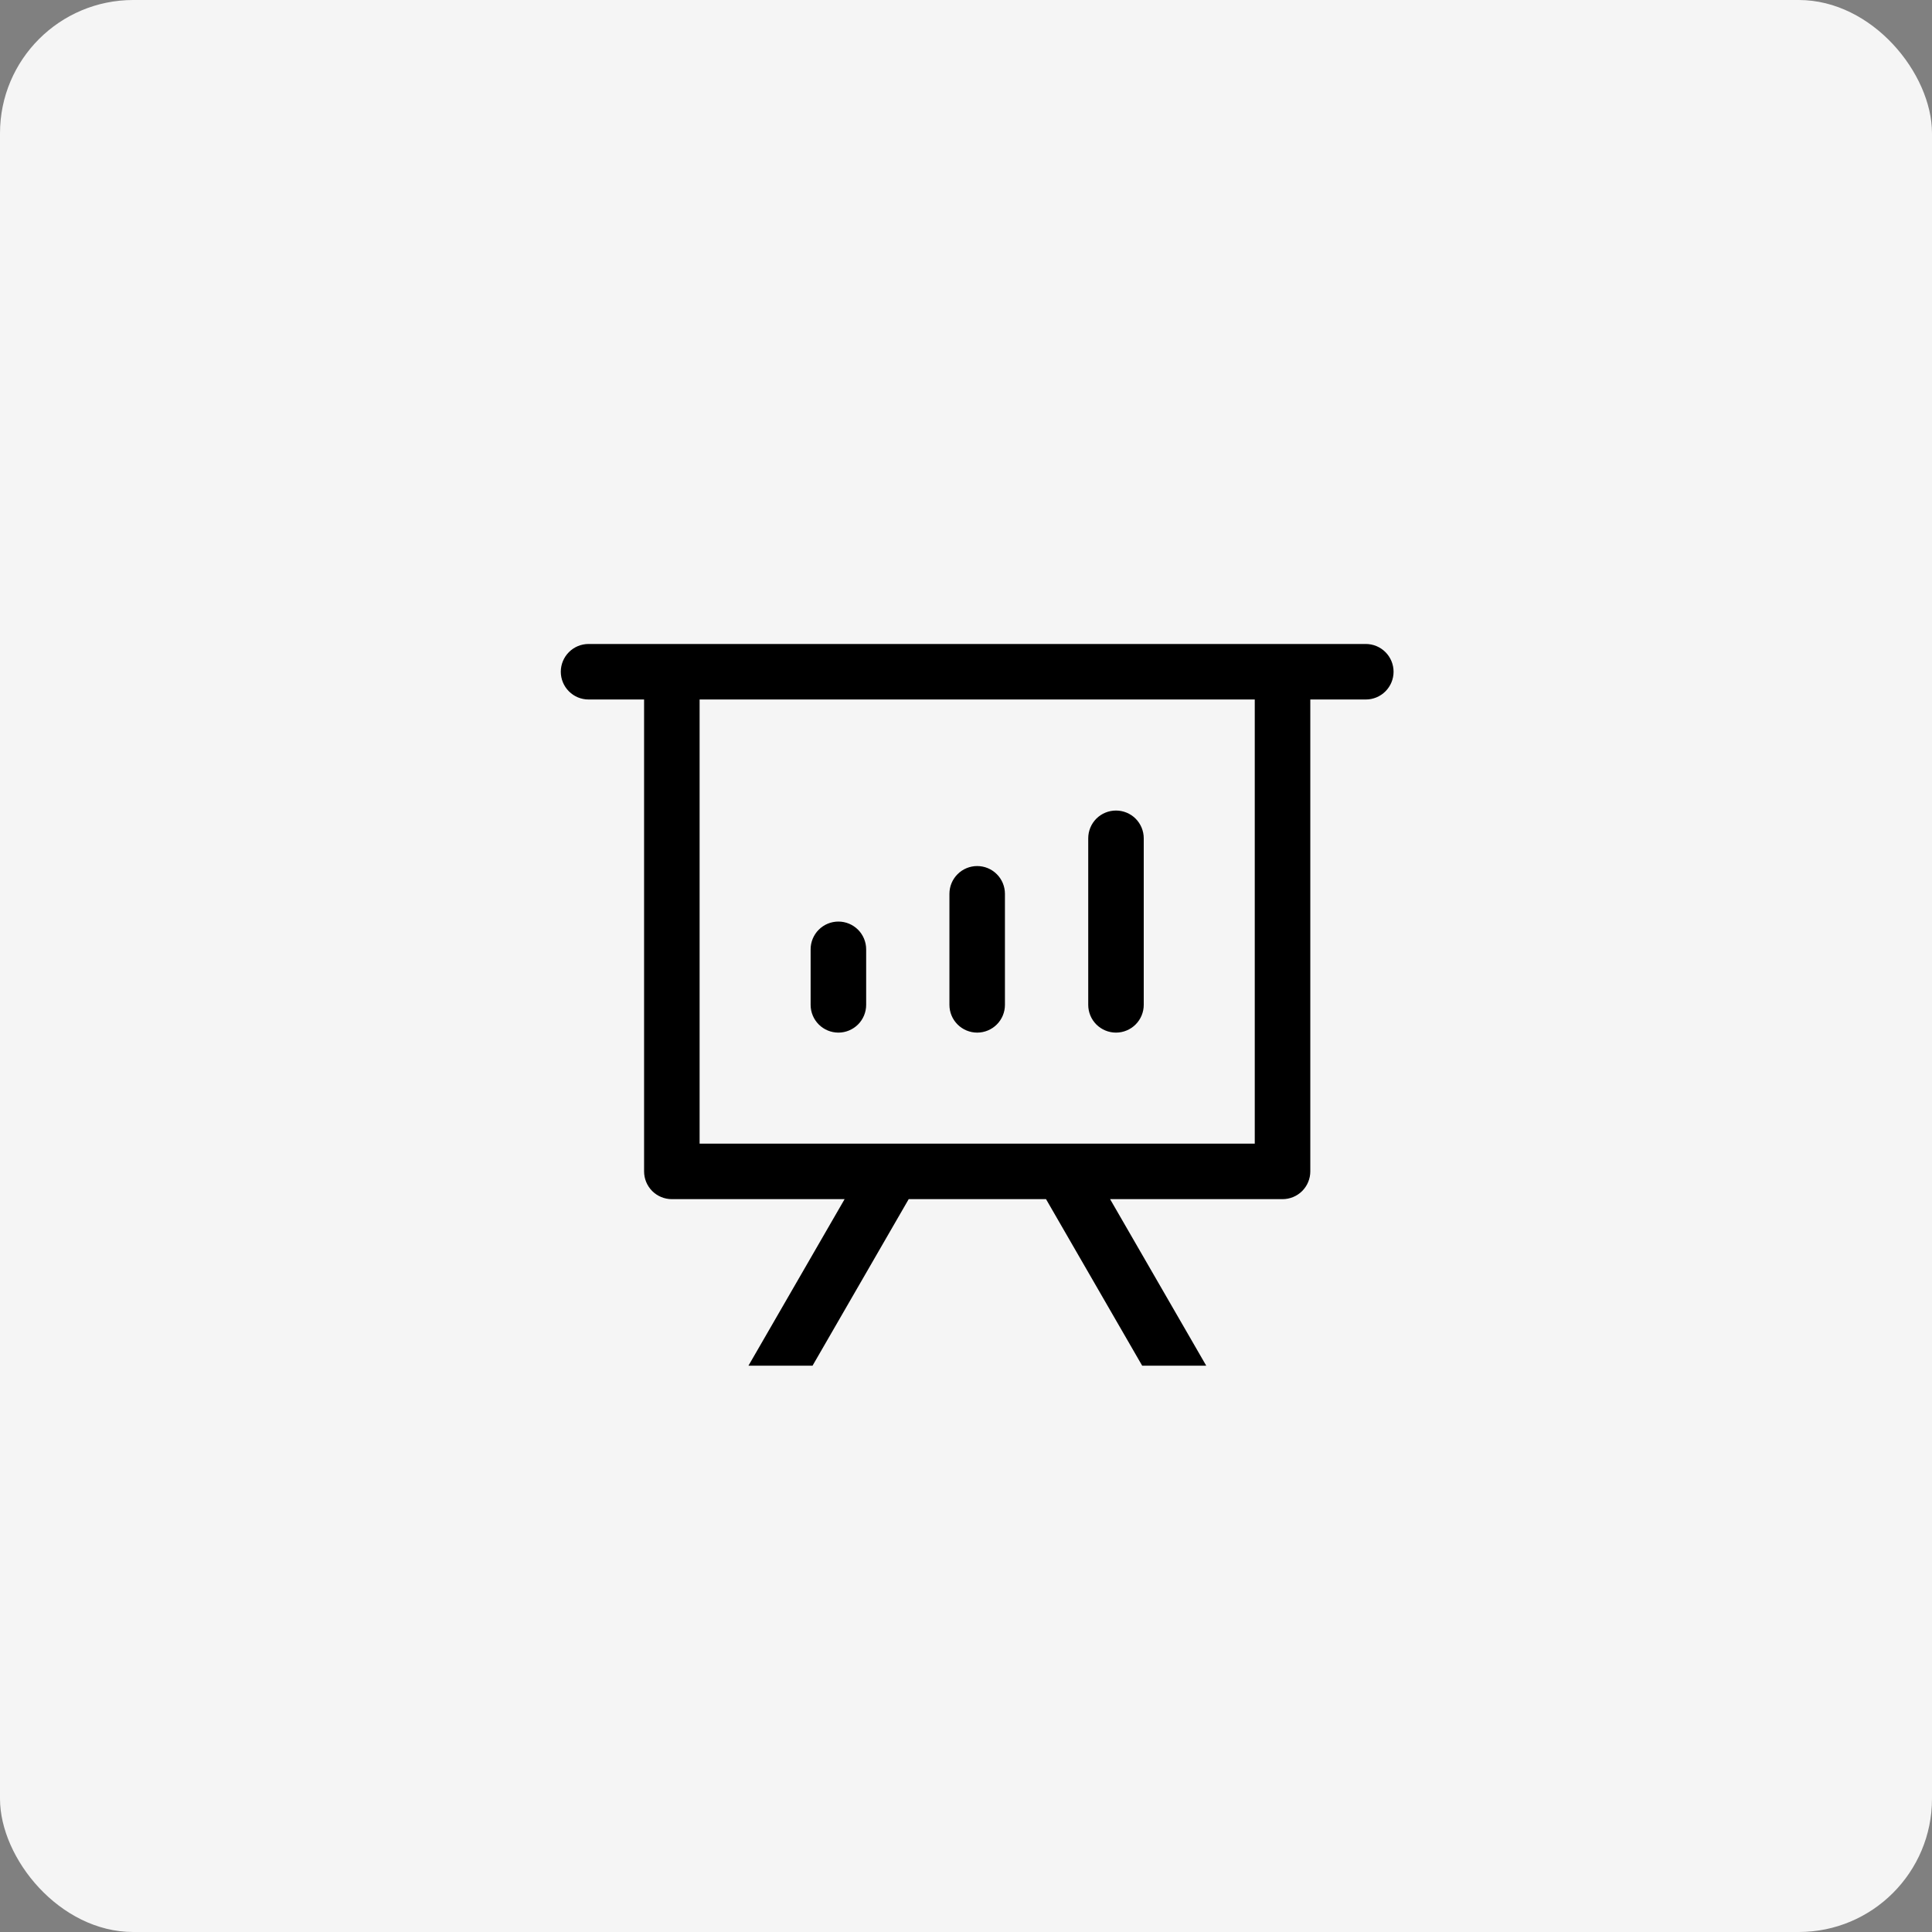
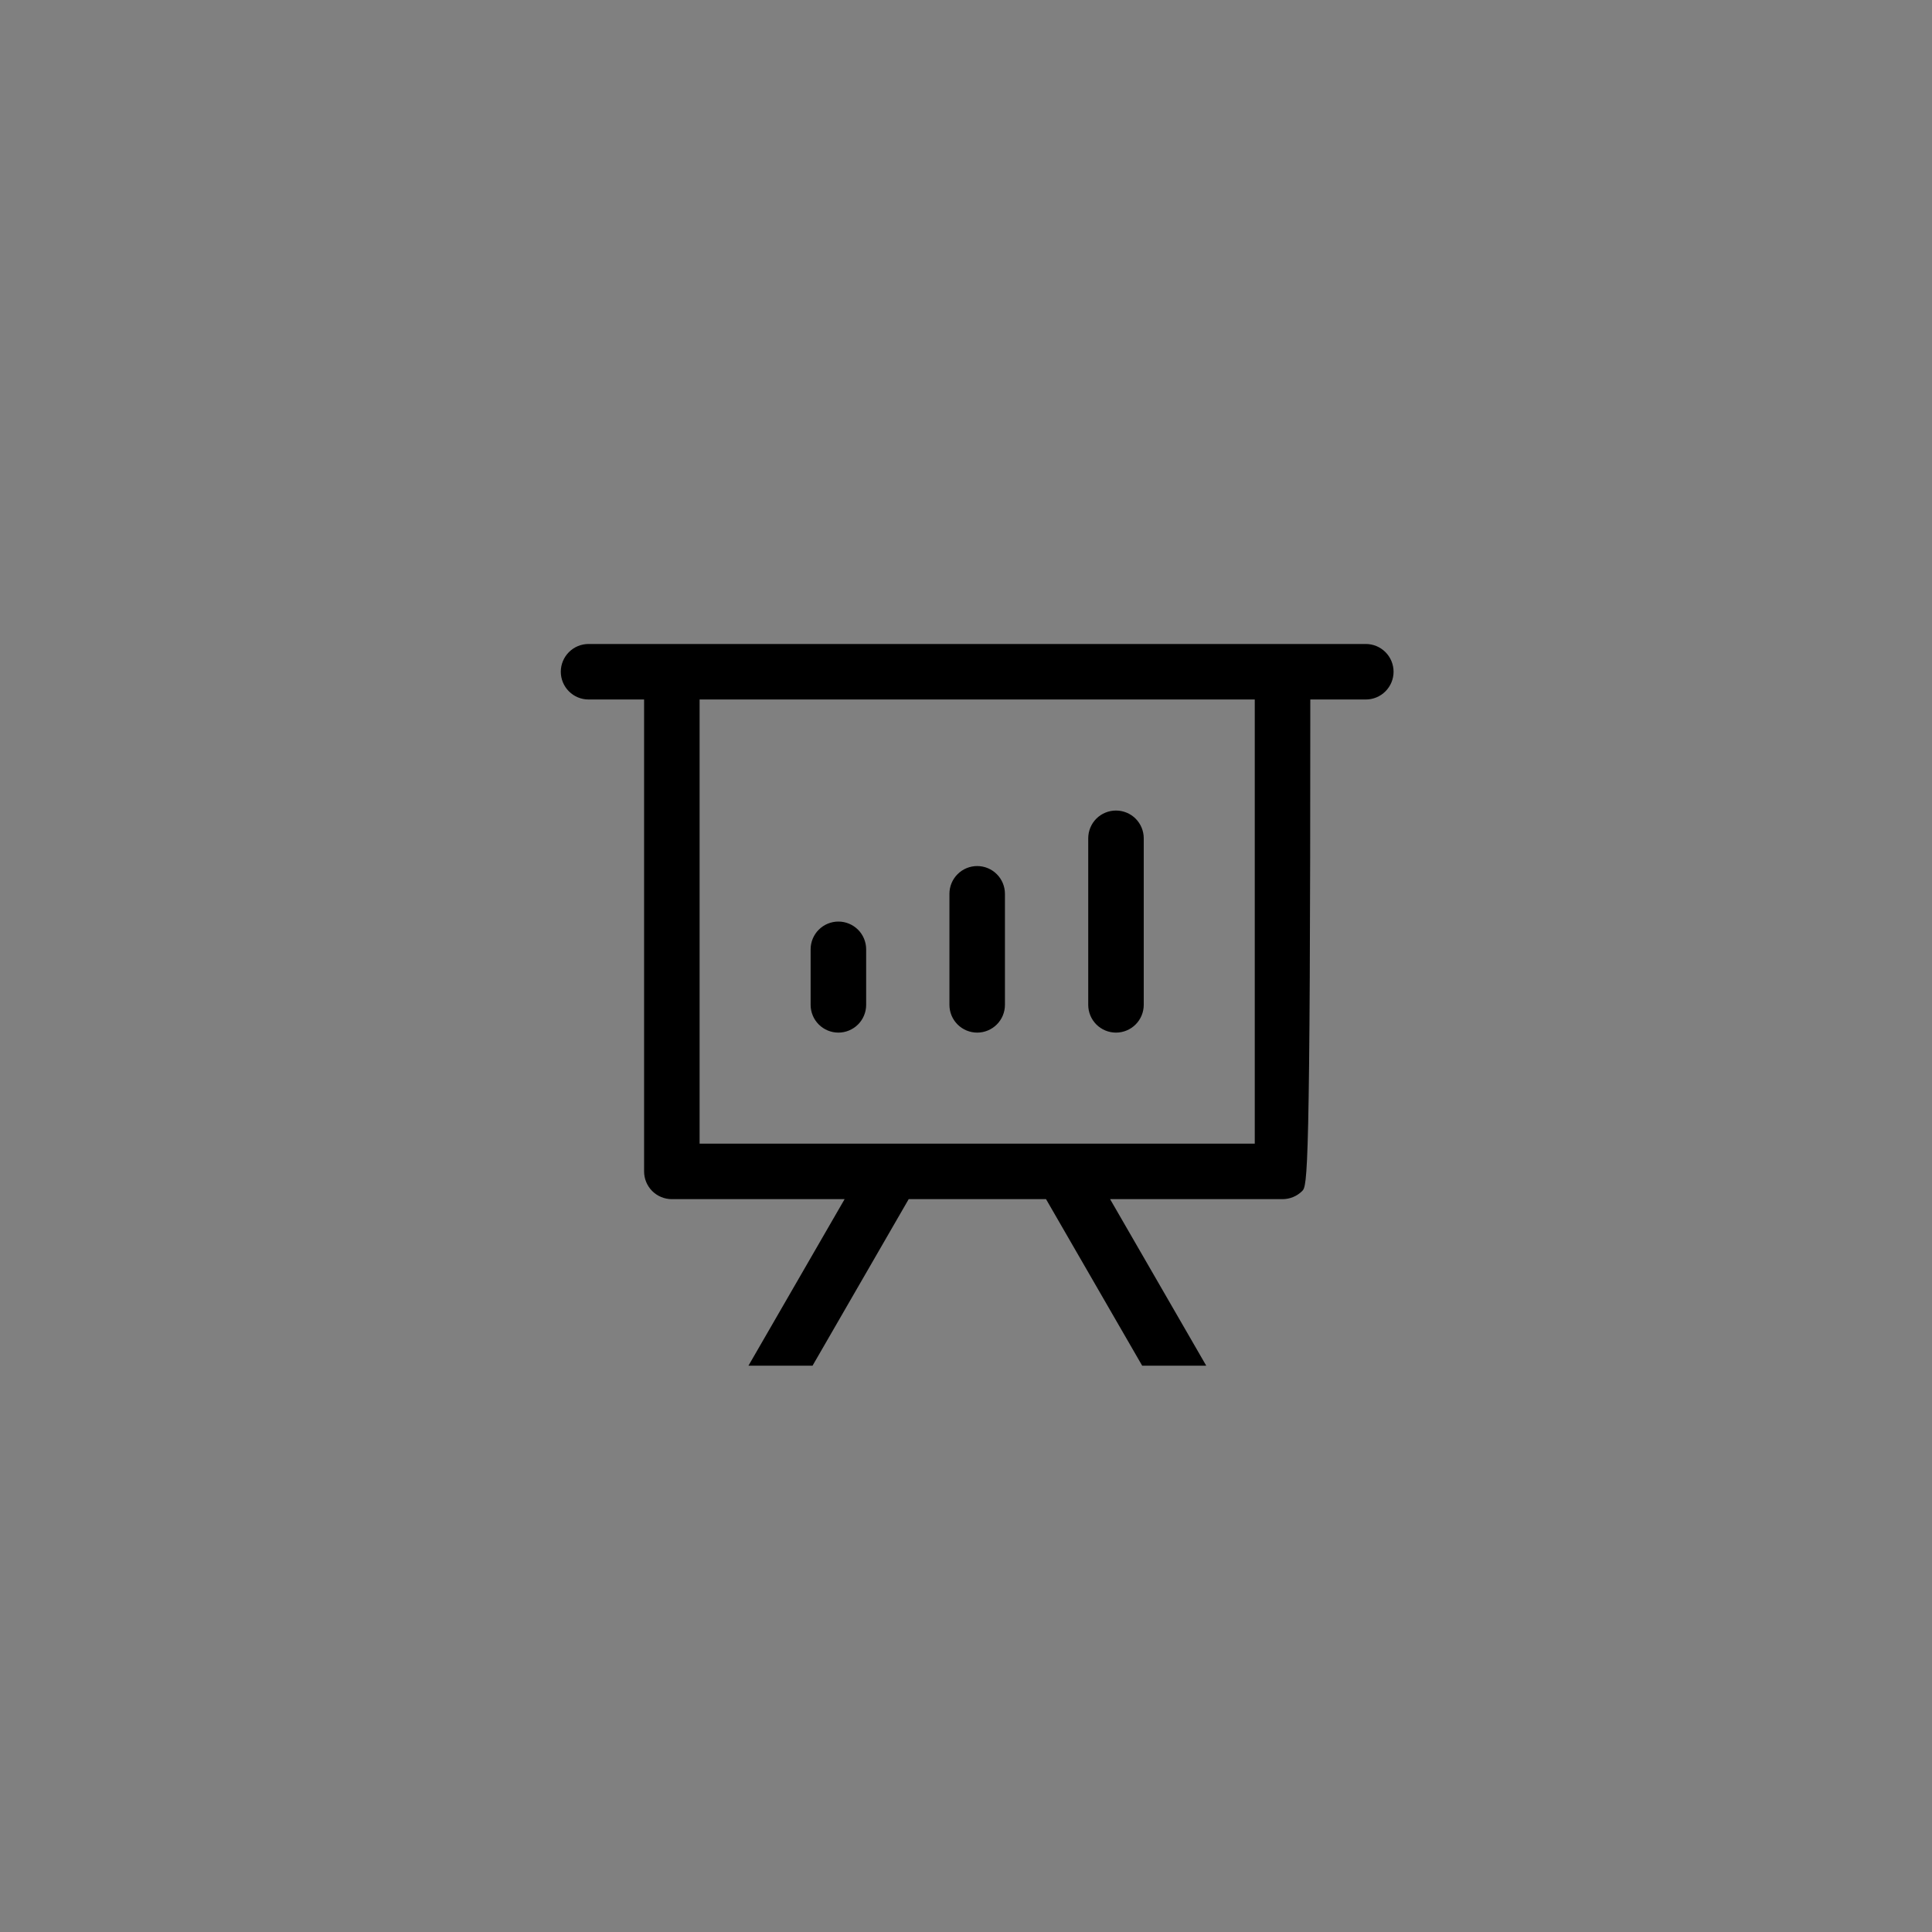
<svg xmlns="http://www.w3.org/2000/svg" width="71" height="71" viewBox="0 0 71 71" fill="none">
  <rect x="0" y="0" width="71" height="71" fill="#808080" stroke="none" />
-   <rect width="71" height="71" rx="4.897" fill="#F5F5F5" />
-   <path d="M40.795 44.068L44.329 50.189H41.975L38.441 44.068H33.394L29.86 50.189H27.505L31.039 44.068H24.69C24.419 44.068 24.16 43.961 23.968 43.77C23.777 43.578 23.67 43.319 23.67 43.048V25.706H21.63C21.359 25.706 21.099 25.599 20.908 25.407C20.717 25.216 20.609 24.957 20.609 24.686C20.609 24.416 20.717 24.156 20.908 23.965C21.099 23.773 21.359 23.666 21.63 23.666H50.193C50.463 23.666 50.723 23.773 50.914 23.965C51.105 24.156 51.213 24.416 51.213 24.686C51.213 24.957 51.105 25.216 50.914 25.407C50.723 25.599 50.463 25.706 50.193 25.706H48.153V43.048C48.153 43.319 48.045 43.578 47.854 43.77C47.662 43.961 47.403 44.068 47.132 44.068H40.795ZM46.112 25.706H25.71V42.028H46.112V25.706ZM30.811 33.867C31.081 33.867 31.34 33.975 31.532 34.166C31.723 34.357 31.831 34.617 31.831 34.887V36.928C31.831 37.198 31.723 37.458 31.532 37.649C31.34 37.84 31.081 37.948 30.811 37.948C30.54 37.948 30.28 37.84 30.089 37.649C29.898 37.458 29.79 37.198 29.79 36.928V34.887C29.79 34.617 29.898 34.357 30.089 34.166C30.28 33.975 30.54 33.867 30.811 33.867ZM35.911 31.827C36.182 31.827 36.441 31.934 36.632 32.126C36.824 32.317 36.931 32.577 36.931 32.847V36.928C36.931 37.198 36.824 37.458 36.632 37.649C36.441 37.84 36.182 37.948 35.911 37.948C35.641 37.948 35.381 37.84 35.19 37.649C34.998 37.458 34.891 37.198 34.891 36.928V32.847C34.891 32.577 34.998 32.317 35.19 32.126C35.381 31.934 35.641 31.827 35.911 31.827ZM41.012 29.787C41.282 29.787 41.542 29.894 41.733 30.085C41.924 30.277 42.032 30.536 42.032 30.807V36.928C42.032 37.198 41.924 37.458 41.733 37.649C41.542 37.84 41.282 37.948 41.012 37.948C40.741 37.948 40.482 37.84 40.29 37.649C40.099 37.458 39.992 37.198 39.992 36.928V30.807C39.992 30.536 40.099 30.277 40.29 30.085C40.482 29.894 40.741 29.787 41.012 29.787Z" fill="black" />
+   <path d="M40.795 44.068L44.329 50.189H41.975L38.441 44.068H33.394L29.86 50.189H27.505L31.039 44.068H24.69C24.419 44.068 24.16 43.961 23.968 43.77C23.777 43.578 23.67 43.319 23.67 43.048V25.706H21.63C21.359 25.706 21.099 25.599 20.908 25.407C20.717 25.216 20.609 24.957 20.609 24.686C20.609 24.416 20.717 24.156 20.908 23.965C21.099 23.773 21.359 23.666 21.63 23.666H50.193C50.463 23.666 50.723 23.773 50.914 23.965C51.105 24.156 51.213 24.416 51.213 24.686C51.213 24.957 51.105 25.216 50.914 25.407C50.723 25.599 50.463 25.706 50.193 25.706H48.153C48.153 43.319 48.045 43.578 47.854 43.77C47.662 43.961 47.403 44.068 47.132 44.068H40.795ZM46.112 25.706H25.71V42.028H46.112V25.706ZM30.811 33.867C31.081 33.867 31.34 33.975 31.532 34.166C31.723 34.357 31.831 34.617 31.831 34.887V36.928C31.831 37.198 31.723 37.458 31.532 37.649C31.34 37.84 31.081 37.948 30.811 37.948C30.54 37.948 30.28 37.84 30.089 37.649C29.898 37.458 29.79 37.198 29.79 36.928V34.887C29.79 34.617 29.898 34.357 30.089 34.166C30.28 33.975 30.54 33.867 30.811 33.867ZM35.911 31.827C36.182 31.827 36.441 31.934 36.632 32.126C36.824 32.317 36.931 32.577 36.931 32.847V36.928C36.931 37.198 36.824 37.458 36.632 37.649C36.441 37.84 36.182 37.948 35.911 37.948C35.641 37.948 35.381 37.84 35.19 37.649C34.998 37.458 34.891 37.198 34.891 36.928V32.847C34.891 32.577 34.998 32.317 35.19 32.126C35.381 31.934 35.641 31.827 35.911 31.827ZM41.012 29.787C41.282 29.787 41.542 29.894 41.733 30.085C41.924 30.277 42.032 30.536 42.032 30.807V36.928C42.032 37.198 41.924 37.458 41.733 37.649C41.542 37.84 41.282 37.948 41.012 37.948C40.741 37.948 40.482 37.84 40.29 37.649C40.099 37.458 39.992 37.198 39.992 36.928V30.807C39.992 30.536 40.099 30.277 40.29 30.085C40.482 29.894 40.741 29.787 41.012 29.787Z" fill="black" />
</svg>